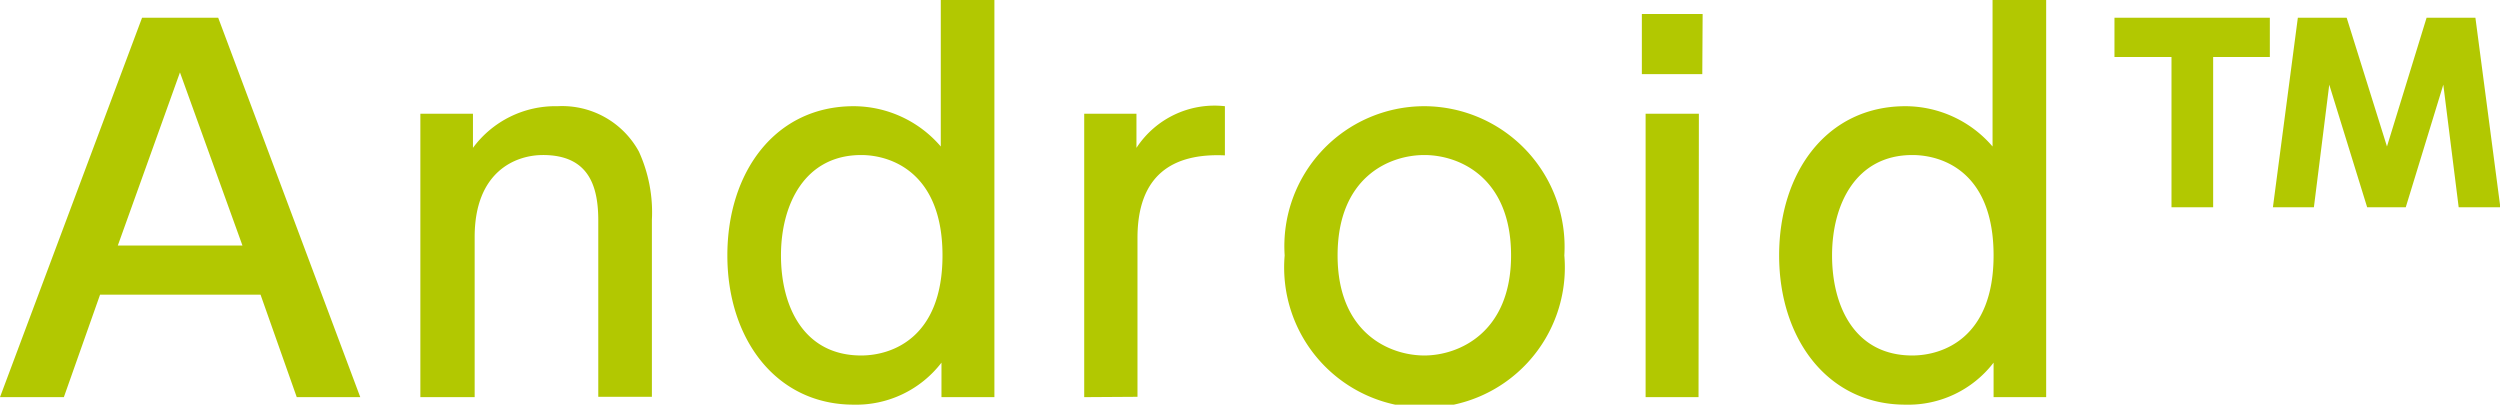
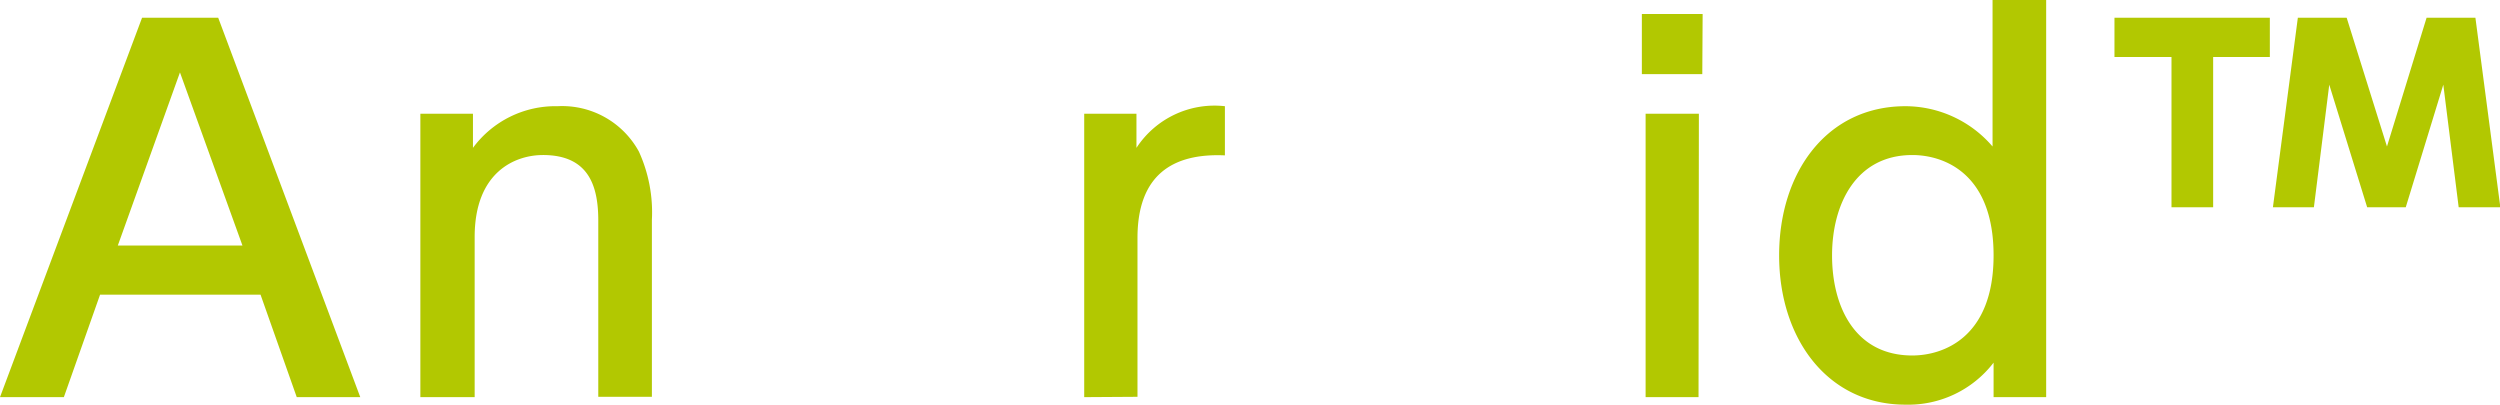
<svg xmlns="http://www.w3.org/2000/svg" viewBox="0 0 73.21 11.85">
  <defs>
    <style>.cls-1{fill:#b2c801;}</style>
  </defs>
  <title>txt-android</title>
  <g id="レイヤー_2" data-name="レイヤー 2">
    <g id="テキスト">
      <path class="cls-1" d="M2.93,8.63l-1.06,3H0L4.16.52H6.39l4.16,11.11H8.69l-1.06-3ZM7.1,7.19,5.27,2.12,3.45,7.19Z" />
      <path class="cls-1" d="M12.31,11.63V3.33h1.54v1a3,3,0,0,1,2.48-1.22,2.56,2.56,0,0,1,2.38,1.33,4.29,4.29,0,0,1,.38,2v5.18H17.52V6.46c0-1-.27-1.92-1.62-1.92-.81,0-2,.49-2,2.4v4.69Z" />
-       <path class="cls-1" d="M27.57,10.62A3.15,3.15,0,0,1,25,11.85c-2.28,0-3.7-1.93-3.7-4.37S22.7,3.11,25,3.11a3.37,3.37,0,0,1,2.55,1.18V0h1.57V11.63H27.57ZM25.22,4.54c-1.65,0-2.35,1.44-2.35,2.94s.67,2.93,2.35,2.93c.88,0,2.38-.5,2.38-2.93S26.09,4.54,25.22,4.54Z" />
      <path class="cls-1" d="M31.75,11.63V3.33h1.53v1a2.73,2.73,0,0,1,2.59-1.22V4.55c-1.55-.07-2.56.59-2.56,2.42v4.65Z" />
-       <path class="cls-1" d="M41.71,3.11a4.12,4.12,0,0,1,4.1,4.37,4.11,4.11,0,1,1-8.19,0A4.1,4.1,0,0,1,41.71,3.11Zm0,7.3c1,0,2.54-.66,2.54-2.93s-1.5-2.94-2.54-2.94-2.54.66-2.54,2.94S40.7,10.41,41.71,10.41Z" />
      <path class="cls-1" d="M49.85,2.17H48.08V.41h1.78Zm-.11,9.46H48.19V3.33h1.56Z" />
      <path class="cls-1" d="M58.38,10.62a3.15,3.15,0,0,1-2.58,1.23c-2.28,0-3.7-1.93-3.7-4.37s1.4-4.37,3.7-4.37a3.37,3.37,0,0,1,2.55,1.18V0h1.57V11.63H58.38ZM56,4.54c-1.65,0-2.35,1.44-2.35,2.94s.67,2.93,2.35,2.93c.88,0,2.38-.5,2.38-2.93S56.9,4.54,56,4.54Z" />
-       <path class="cls-1" d="M64.81,6.07H63.59V1.67H61.92V.52h4.55V1.67H64.81ZM68.72.52l1.18,3.77L71.06.52h1.43l.73,5.55H72l-.45-3.59L70.45,6.07H69.32L68.21,2.48l-.45,3.59h-1.2L67.29.52Z" />
+       <path class="cls-1" d="M64.81,6.07H63.59V1.67H61.92V.52h4.55V1.67H64.81M68.72.52l1.18,3.77L71.06.52h1.43l.73,5.55H72l-.45-3.59L70.45,6.07H69.32L68.21,2.48l-.45,3.59h-1.2L67.29.52Z" />
    </g>
  </g>
</svg>